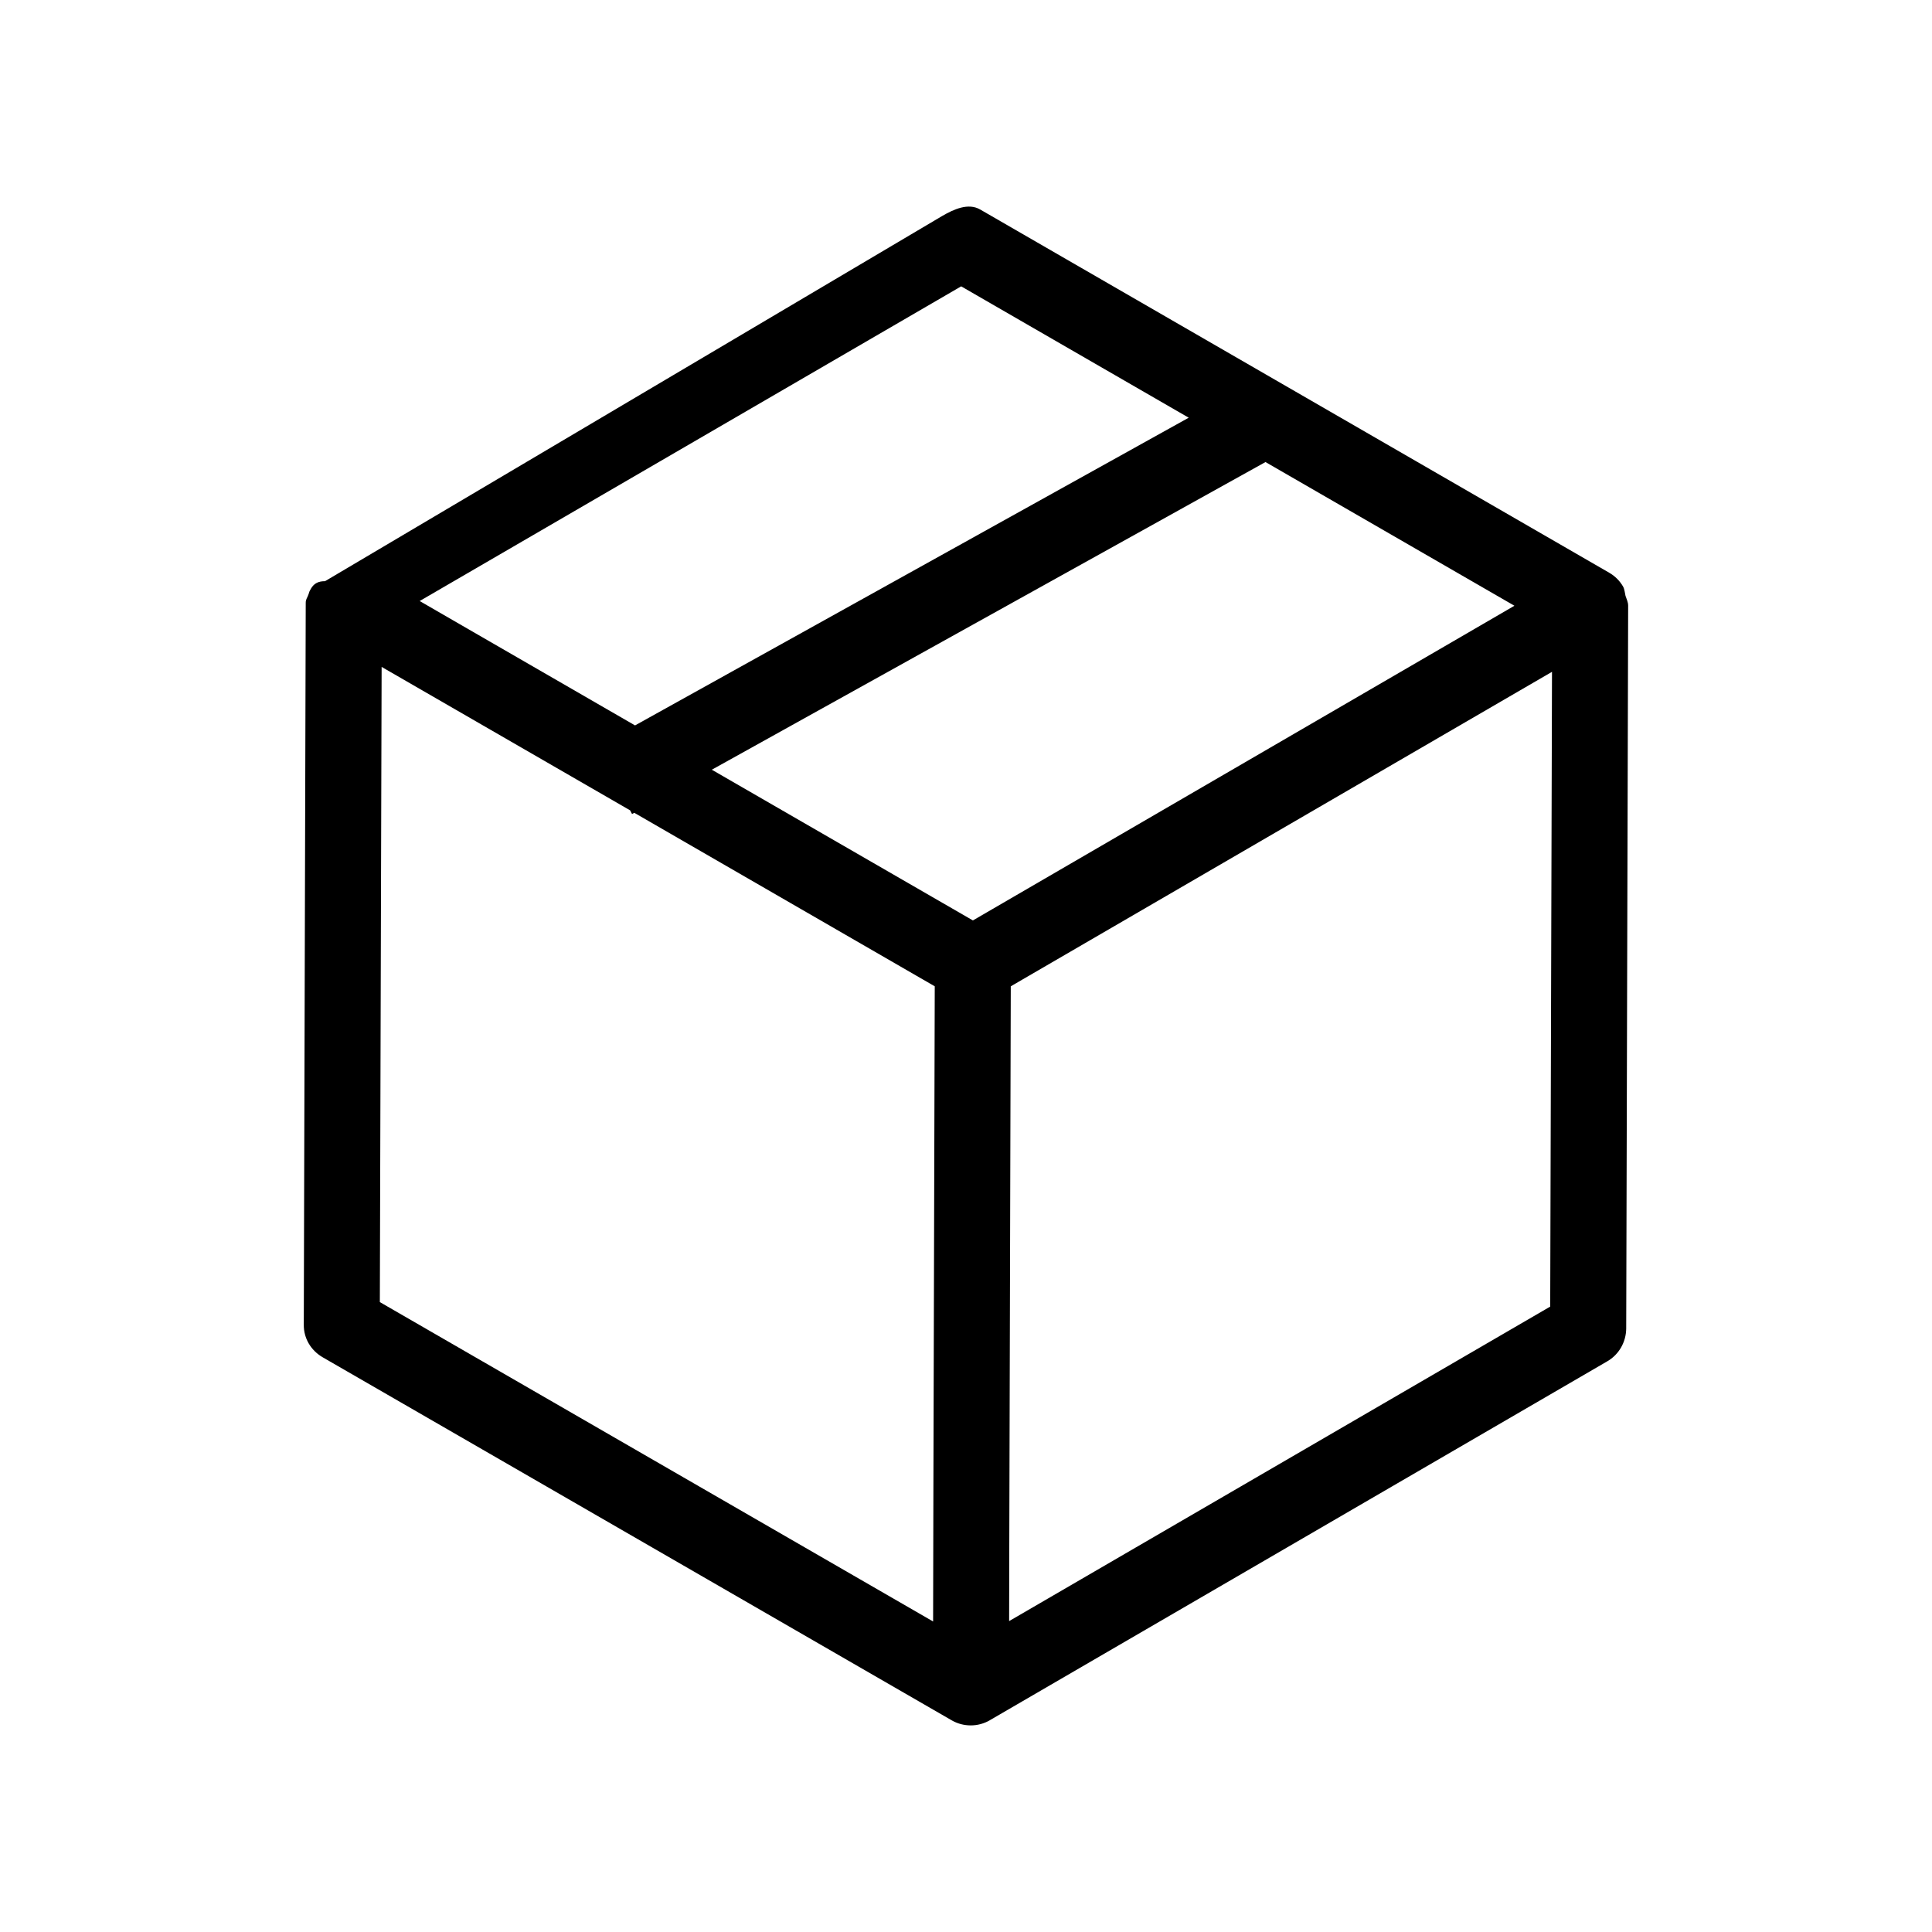
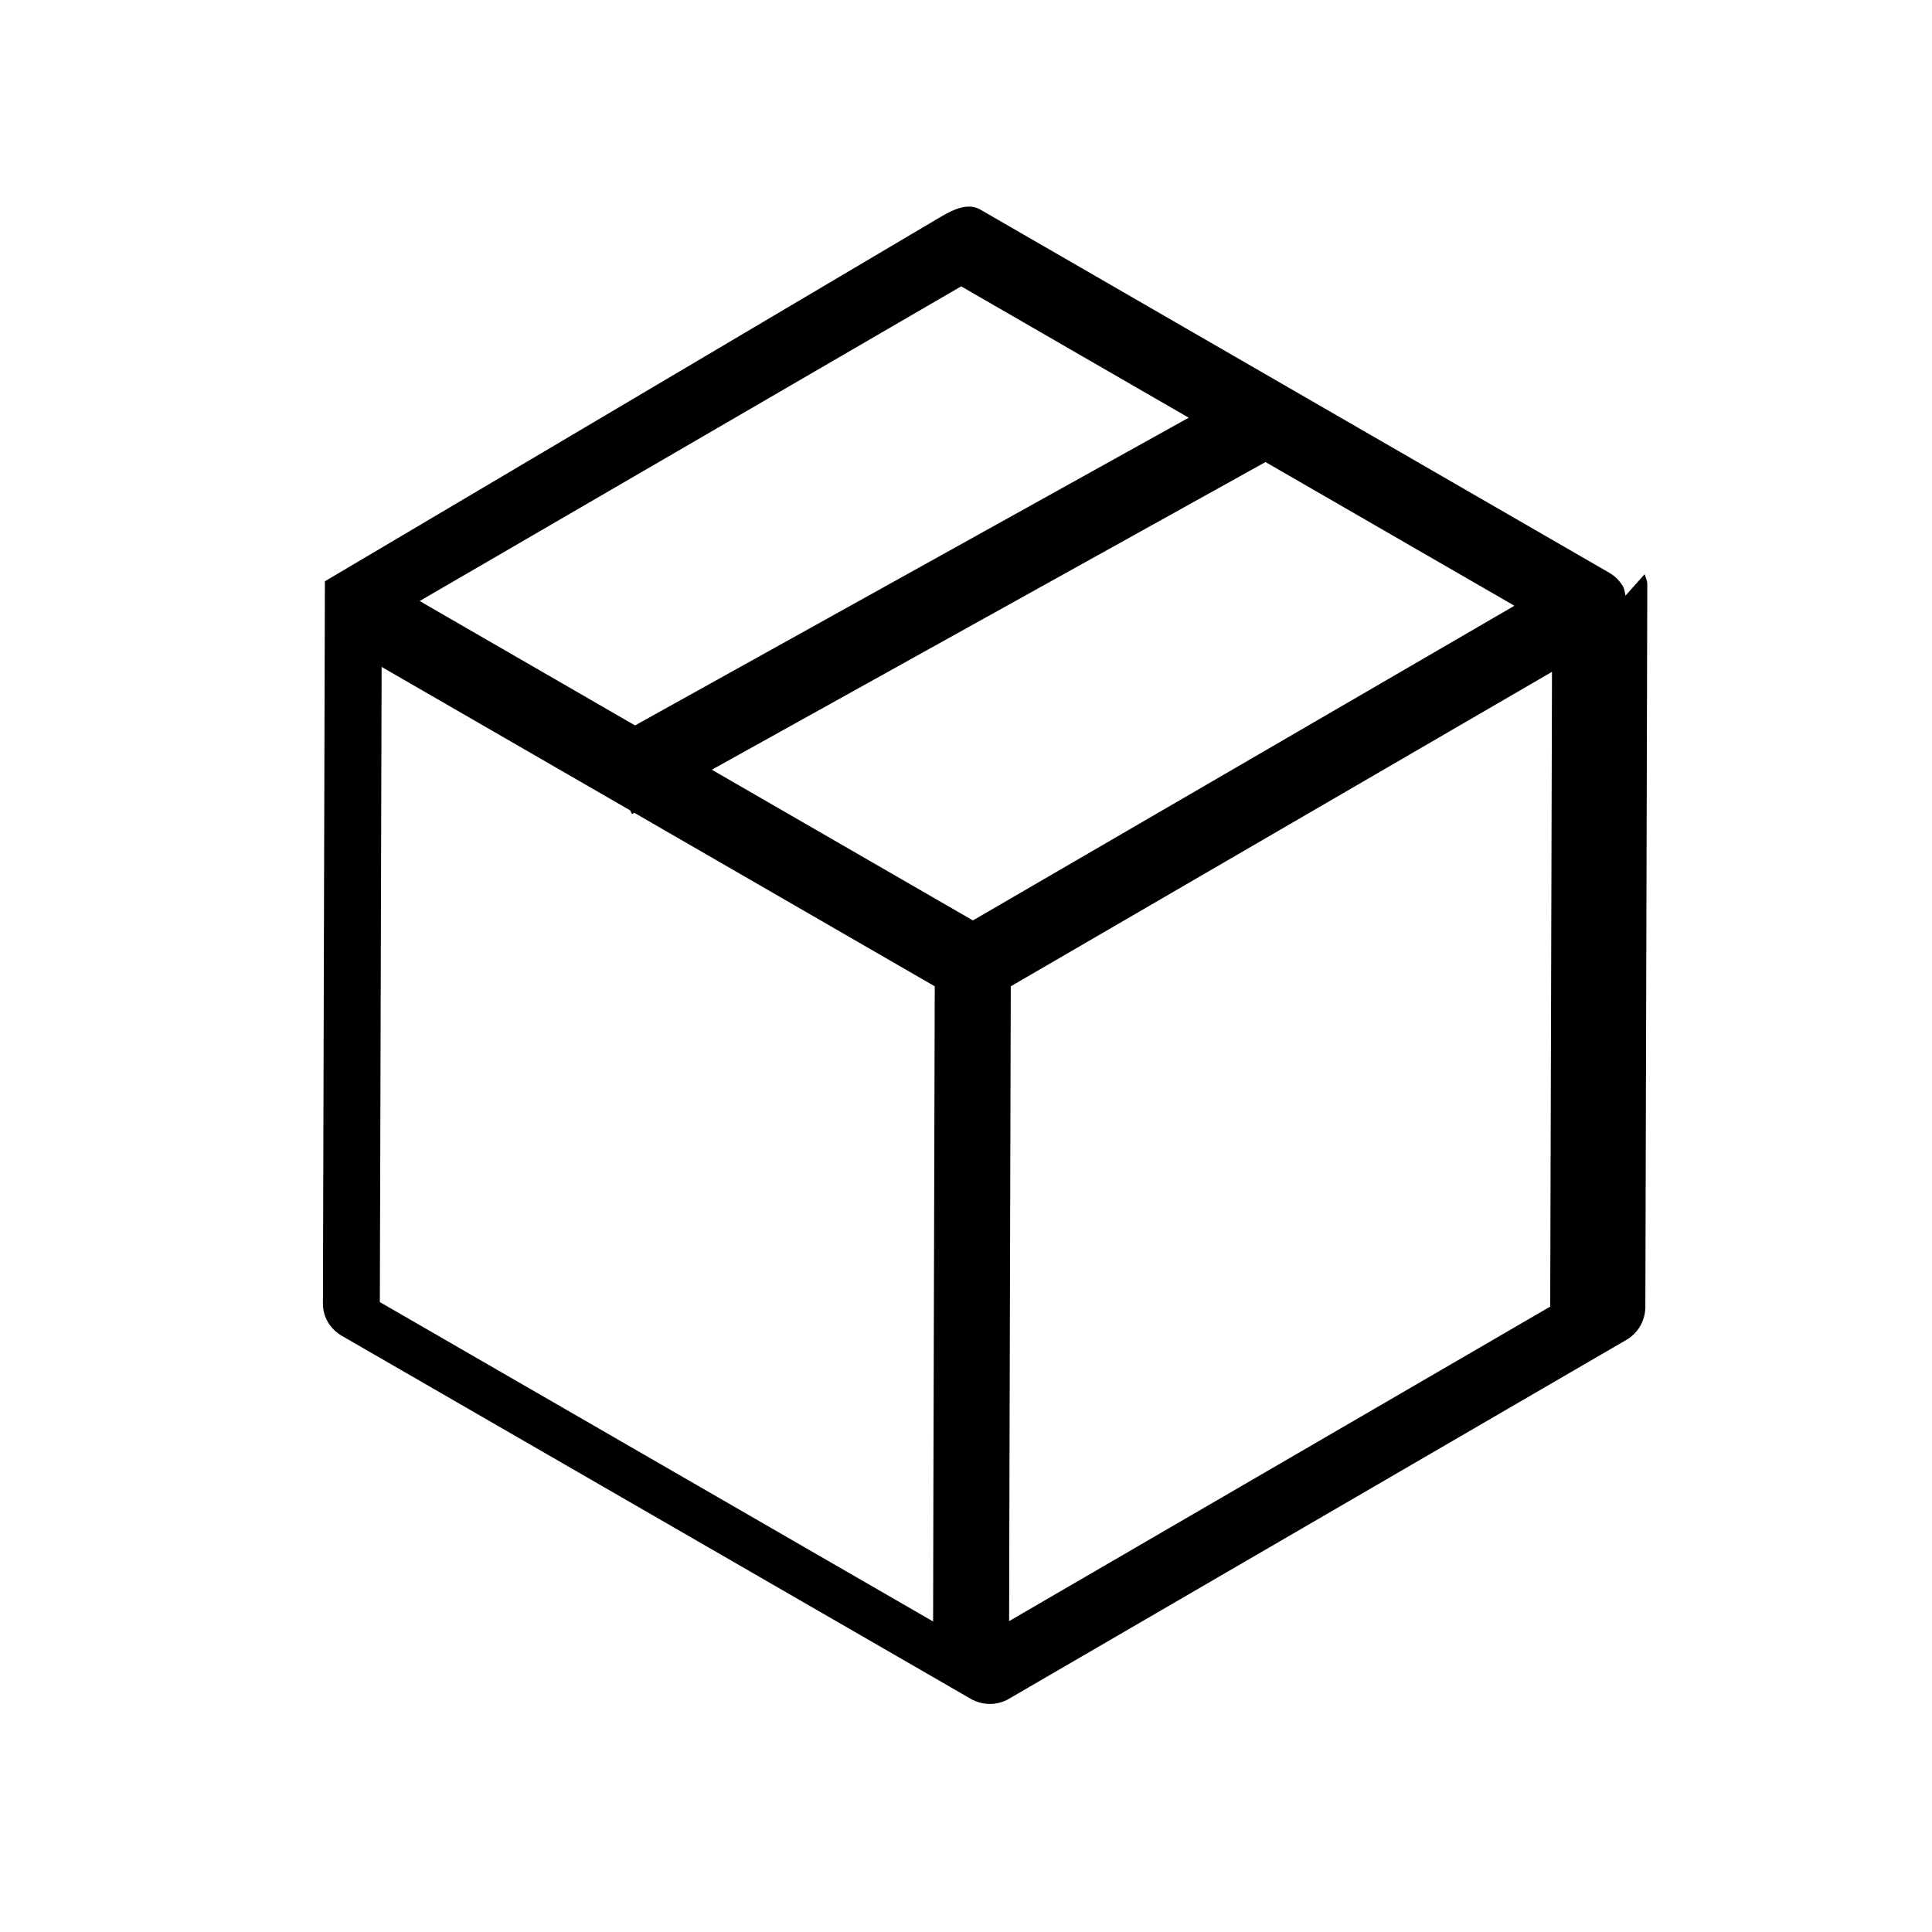
<svg xmlns="http://www.w3.org/2000/svg" fill="#000000" width="800px" height="800px" version="1.1" viewBox="144 144 512 512">
-   <path d="m574.77 301.86c-0.195-0.805-0.238-1.684-0.629-2.402-0.867-1.508-2.125-2.785-3.699-3.688l-166.69-96.254c-3.148-1.809-6.969-0.082-10.117 1.754l-163.5 96.754h-0.039c-1.578 0-2.836 0.473-3.699 1.988-0.395 0.691-0.395 0.68-0.629 1.457-0.277 0.898-0.746 1.289-0.746 2.242l-0.516 191.35c-0.039 3.613 1.891 6.836 5.039 8.652l166.69 96.207c1.578 0.906 3.305 1.328 5.039 1.328s3.5-0.465 5.039-1.359c0-0.012 0-0.02 0.039-0.031l163.57-95.082c3.109-1.789 4.996-5.098 5.039-8.68l0.516-191.56v-0.02-0.02c-0.004-0.953-0.438-1.758-0.715-2.633zm-176.05-81.977 60.301 34.812-146.73 81.547-46.641-26.934-10.43-6.031zm-7.359 318.02-0.078 35.805-146.62-84.641 0.473-168.33 65.848 38.012 0.516 0.973 0.59-0.324 79.629 45.984zm10.469-149.98-69.191-39.941 146.73-81.535 65.969 38.082zm152.99 102.34-143.39 83.344 0.039-19.523 0.395-148.7 143.43-83.344z" />
+   <path d="m574.77 301.86c-0.195-0.805-0.238-1.684-0.629-2.402-0.867-1.508-2.125-2.785-3.699-3.688l-166.69-96.254c-3.148-1.809-6.969-0.082-10.117 1.754l-163.5 96.754h-0.039l-0.516 191.35c-0.039 3.613 1.891 6.836 5.039 8.652l166.69 96.207c1.578 0.906 3.305 1.328 5.039 1.328s3.5-0.465 5.039-1.359c0-0.012 0-0.02 0.039-0.031l163.57-95.082c3.109-1.789 4.996-5.098 5.039-8.68l0.516-191.56v-0.02-0.02c-0.004-0.953-0.438-1.758-0.715-2.633zm-176.05-81.977 60.301 34.812-146.73 81.547-46.641-26.934-10.43-6.031zm-7.359 318.02-0.078 35.805-146.62-84.641 0.473-168.33 65.848 38.012 0.516 0.973 0.59-0.324 79.629 45.984zm10.469-149.98-69.191-39.941 146.73-81.535 65.969 38.082zm152.99 102.34-143.39 83.344 0.039-19.523 0.395-148.7 143.43-83.344z" />
</svg>